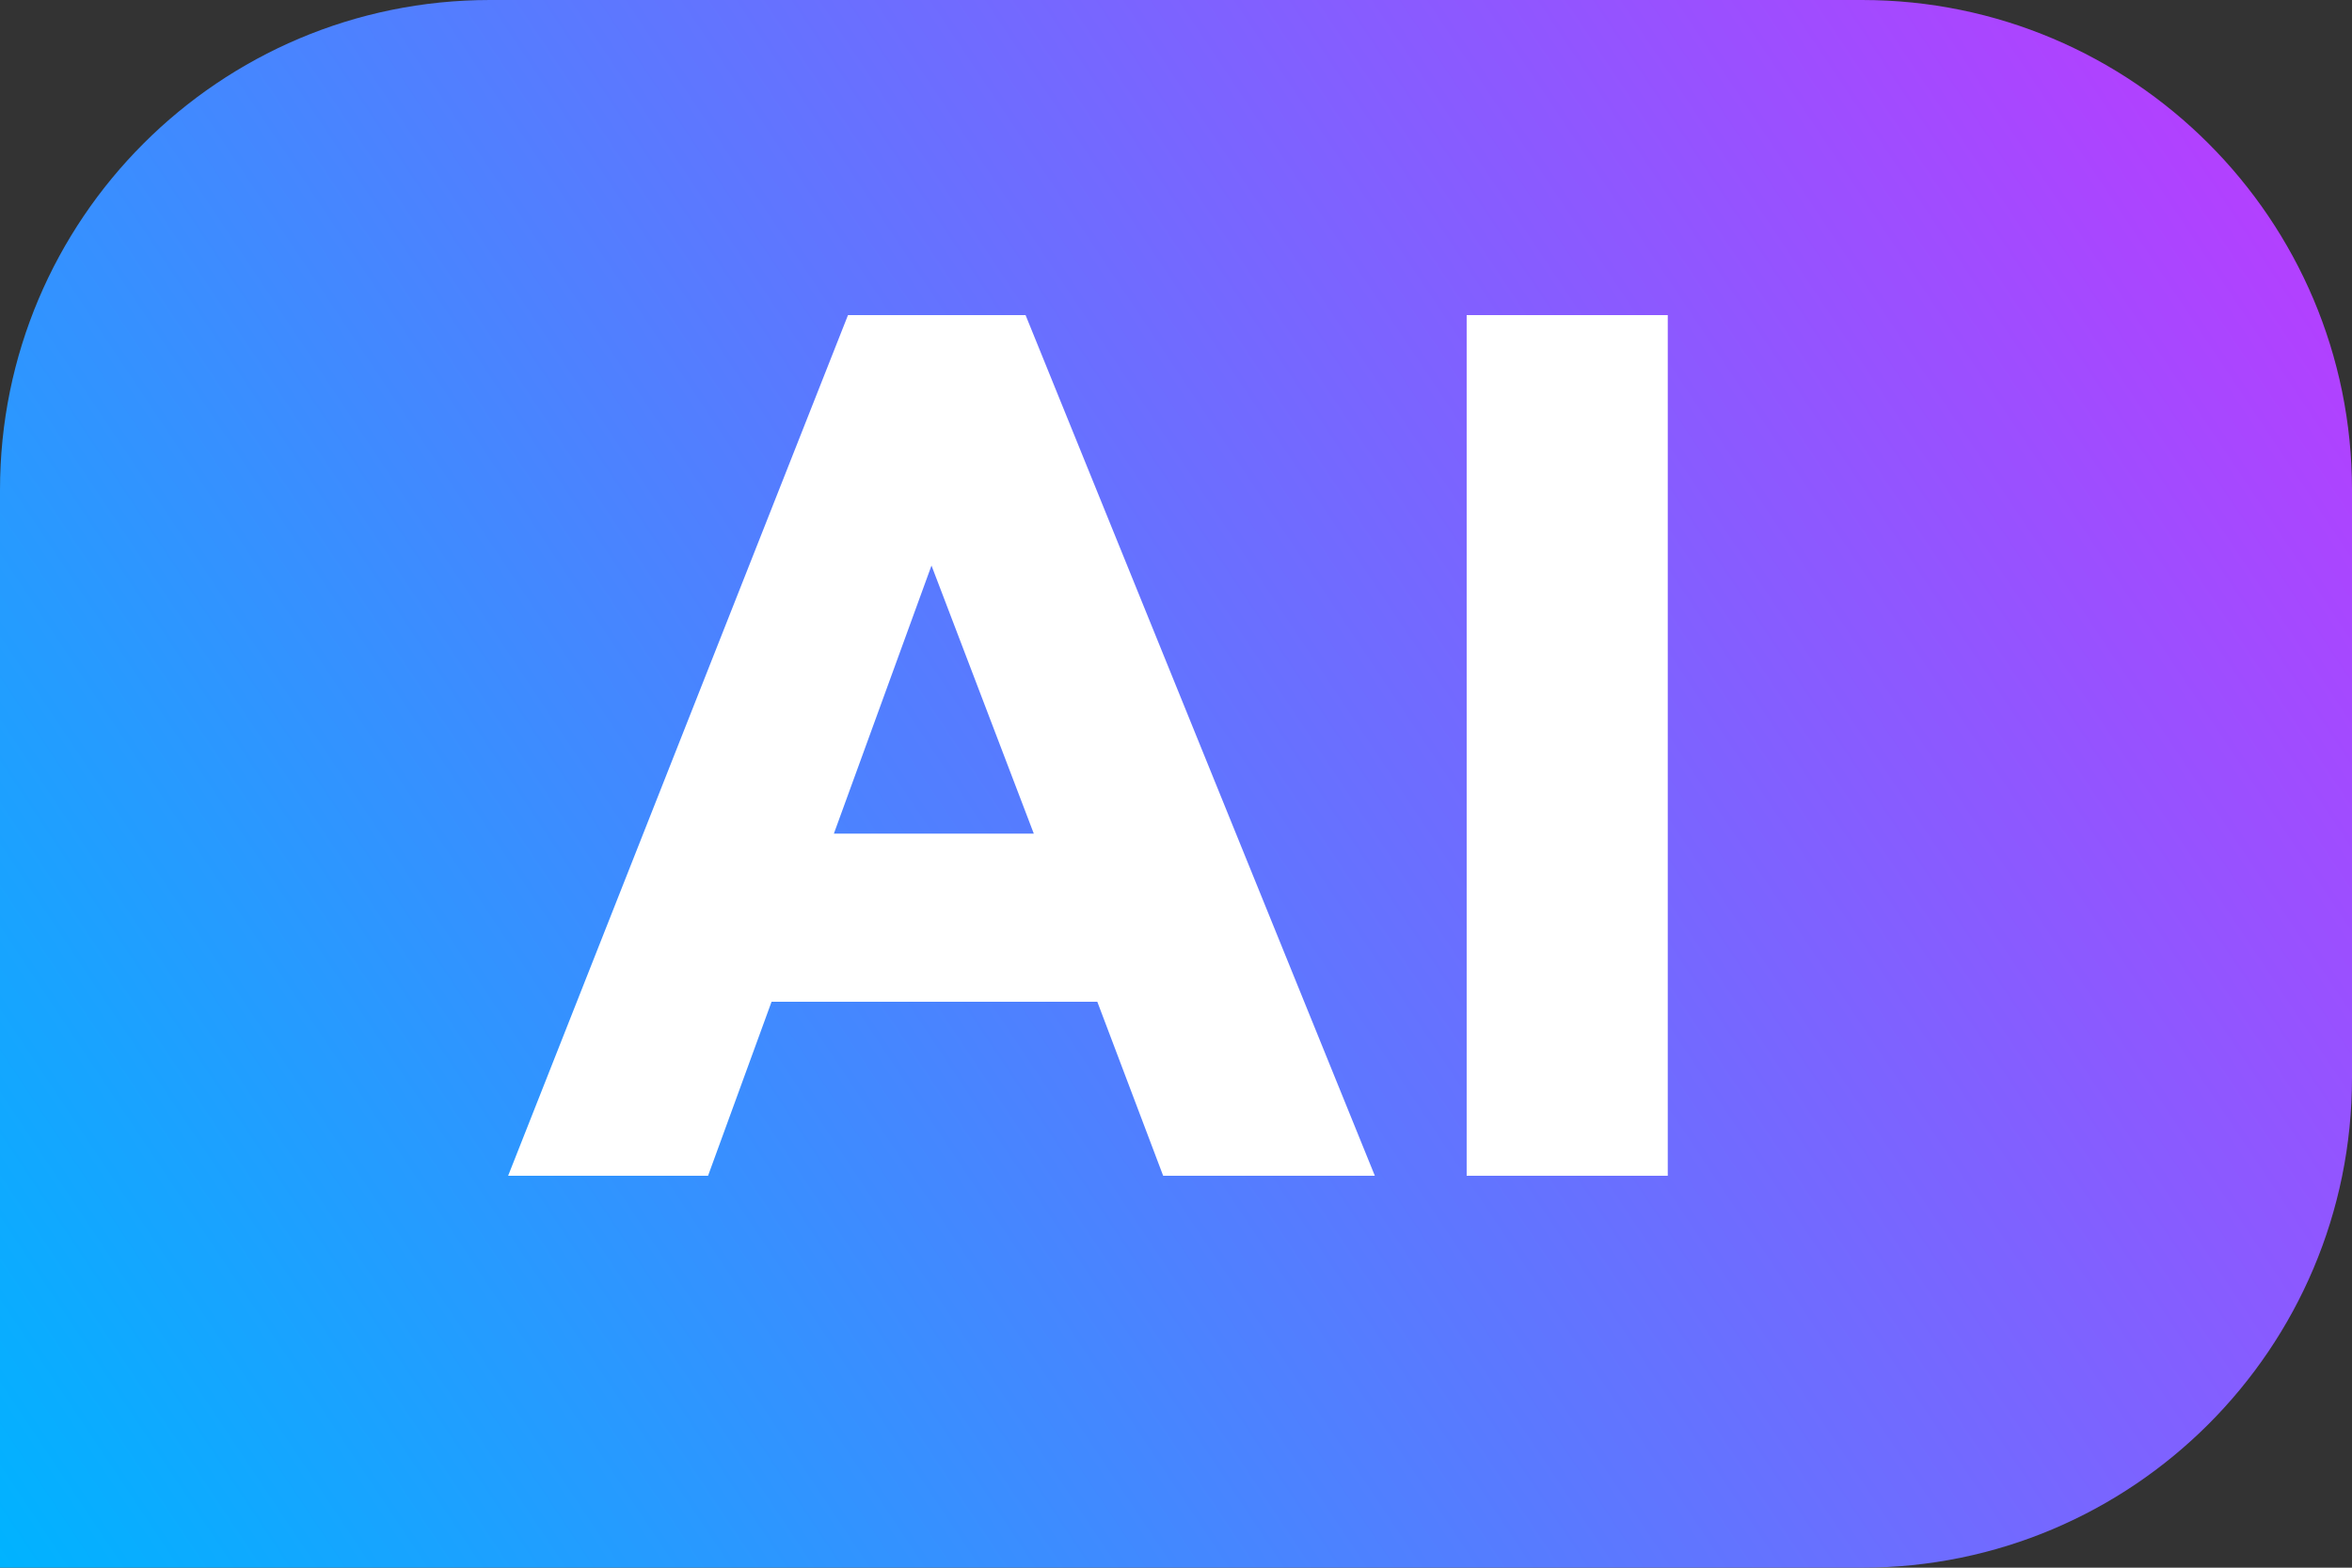
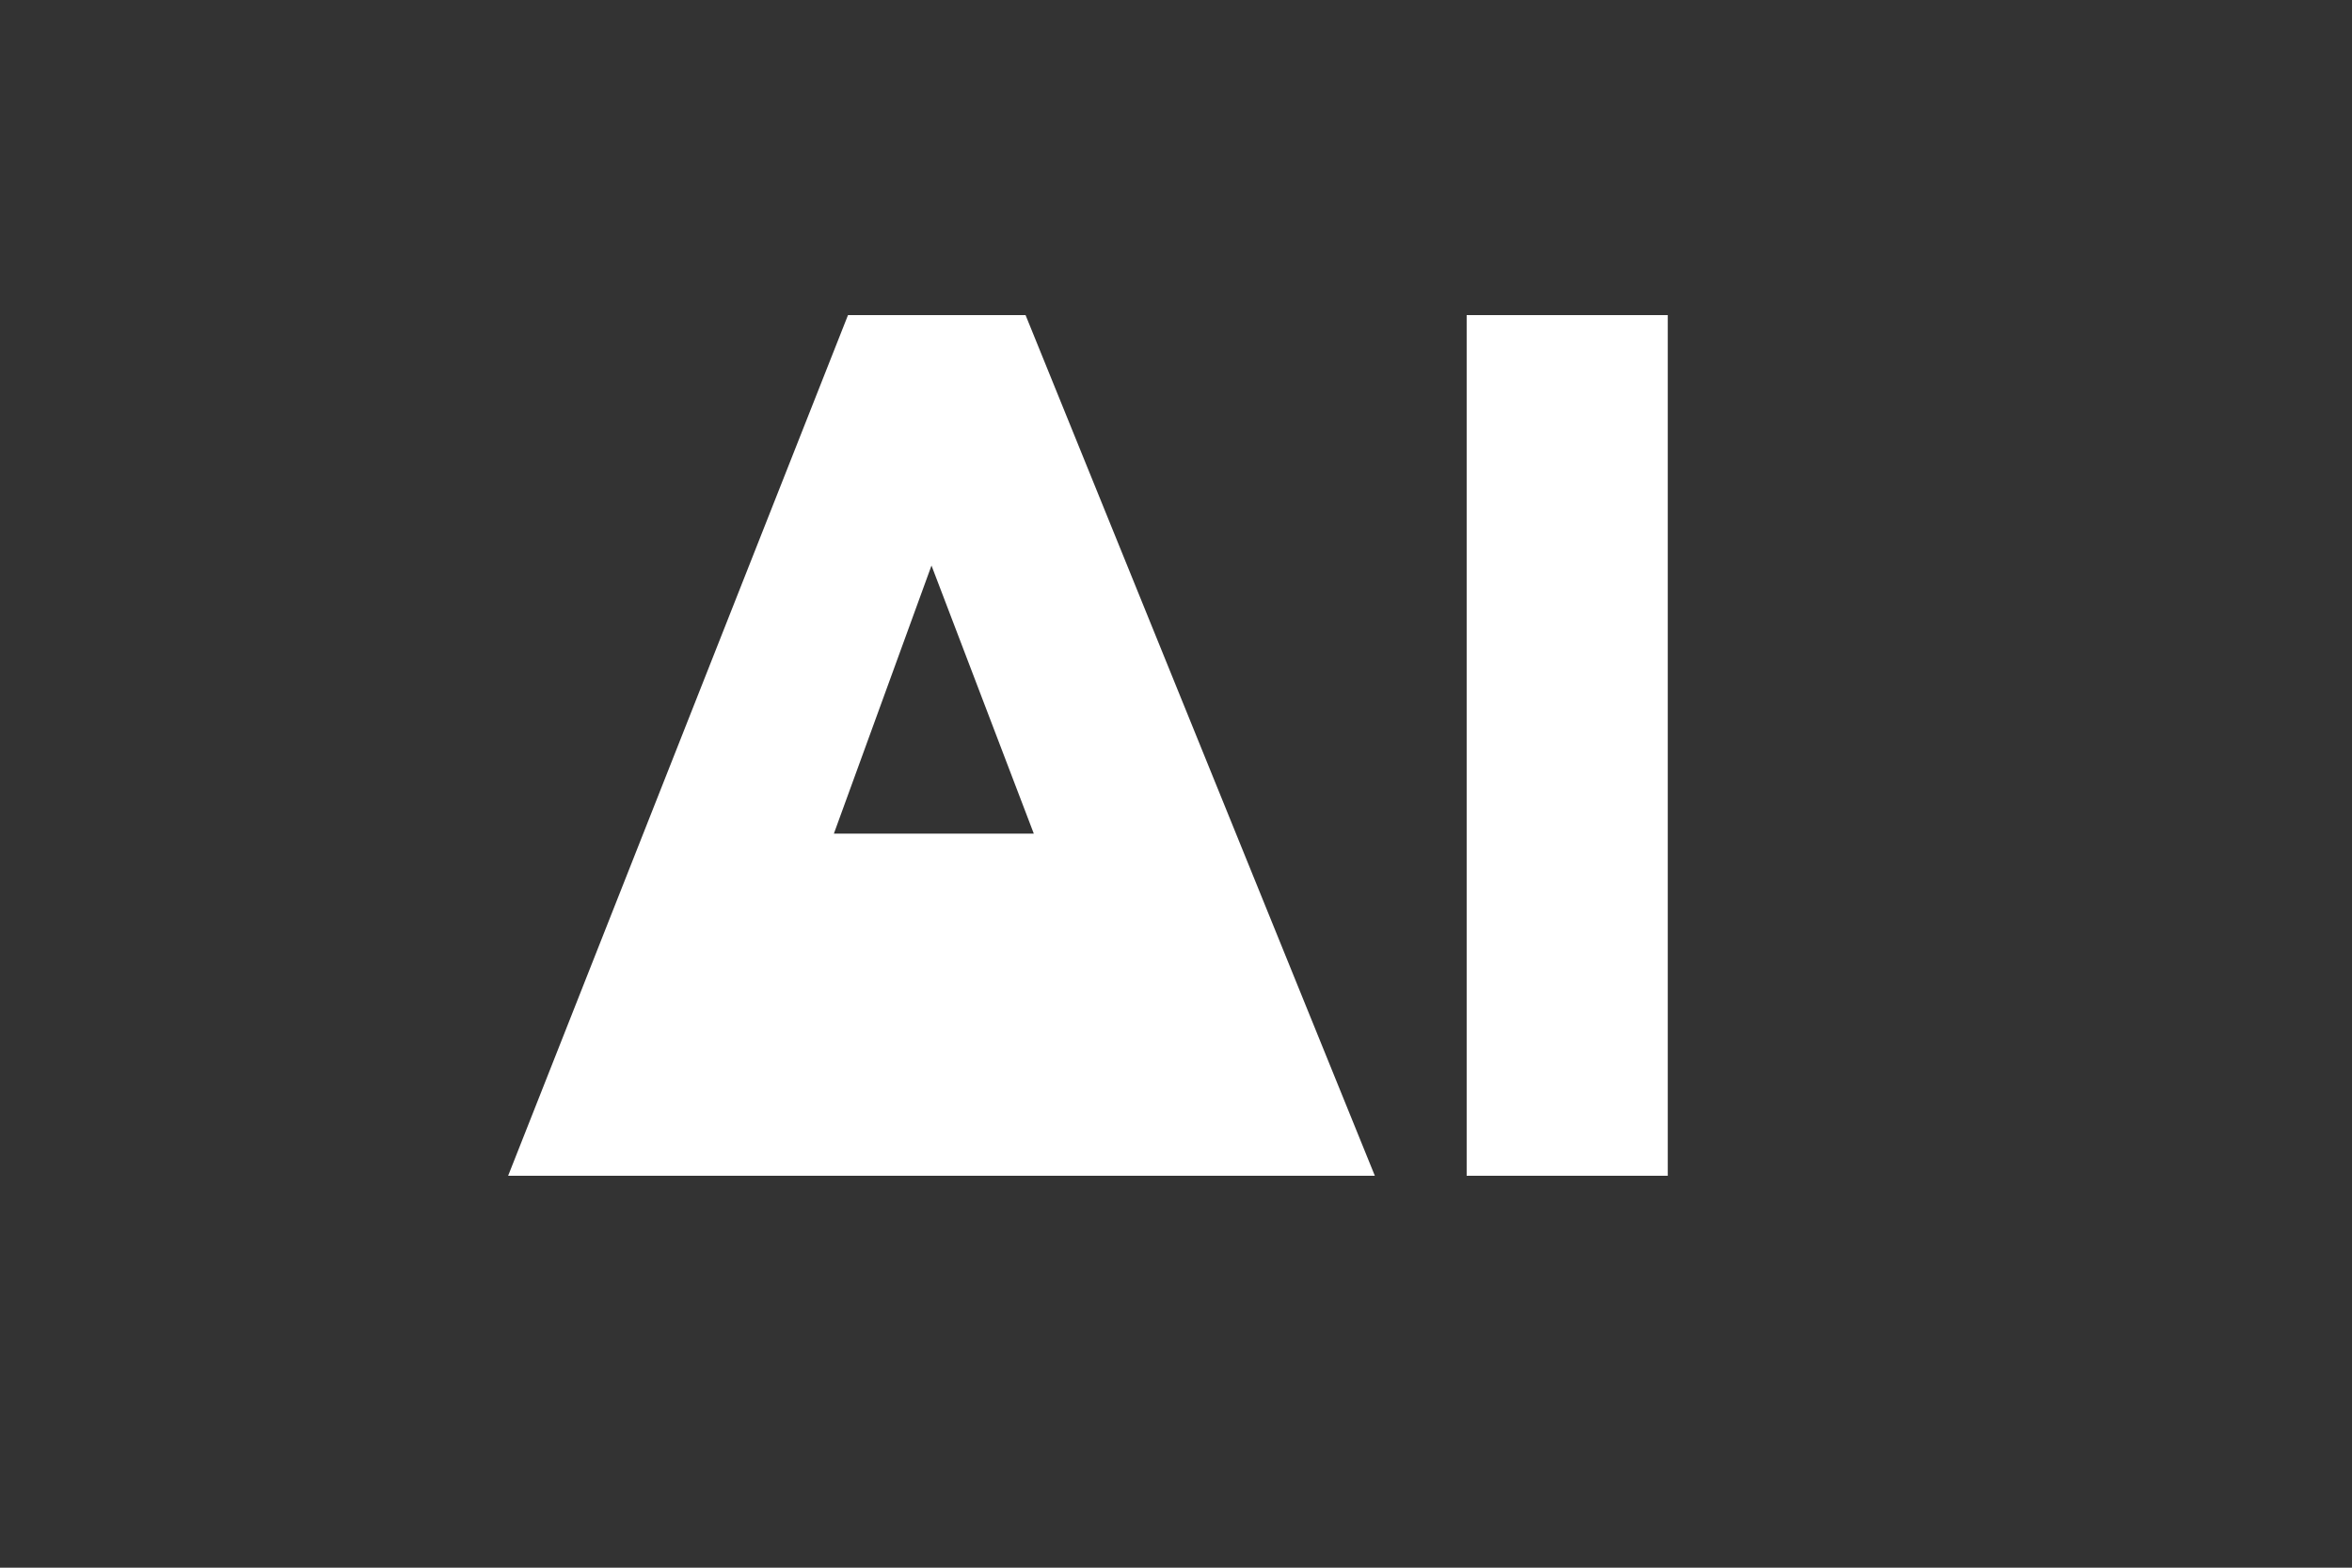
<svg xmlns="http://www.w3.org/2000/svg" width="24" height="16" viewBox="0 0 24 16" fill="none">
  <rect x="0" y="0" width="24" height="16" fill="#333333" stroke="none" />
-   <path d="M0 5C0 2.239 2.239 0 5 0H19C21.761 0 24 2.239 24 5V11C24 13.761 21.761 16 19 16H0V5Z" fill="url(#paint0_linear_2922_7911)" />
-   <path d="M10.465 3.216L14.029 12H11.869L11.197 10.224H7.873L7.225 12H5.185L8.653 3.216H10.465ZM10.549 8.508L9.505 5.772L8.509 8.508H10.549ZM17.018 12H14.966V3.216H17.018V12Z" fill="white" />
+   <path d="M10.465 3.216L14.029 12H11.869H7.873L7.225 12H5.185L8.653 3.216H10.465ZM10.549 8.508L9.505 5.772L8.509 8.508H10.549ZM17.018 12H14.966V3.216H17.018V12Z" fill="white" />
  <defs>
    <linearGradient id="paint0_linear_2922_7911" x1="0" y1="16" x2="24" y2="3.57628e-07" gradientUnits="userSpaceOnUse">
      <stop stop-color="#00B3FF" />
      <stop offset="1" stop-color="#BF38FF" />
    </linearGradient>
  </defs>
</svg>